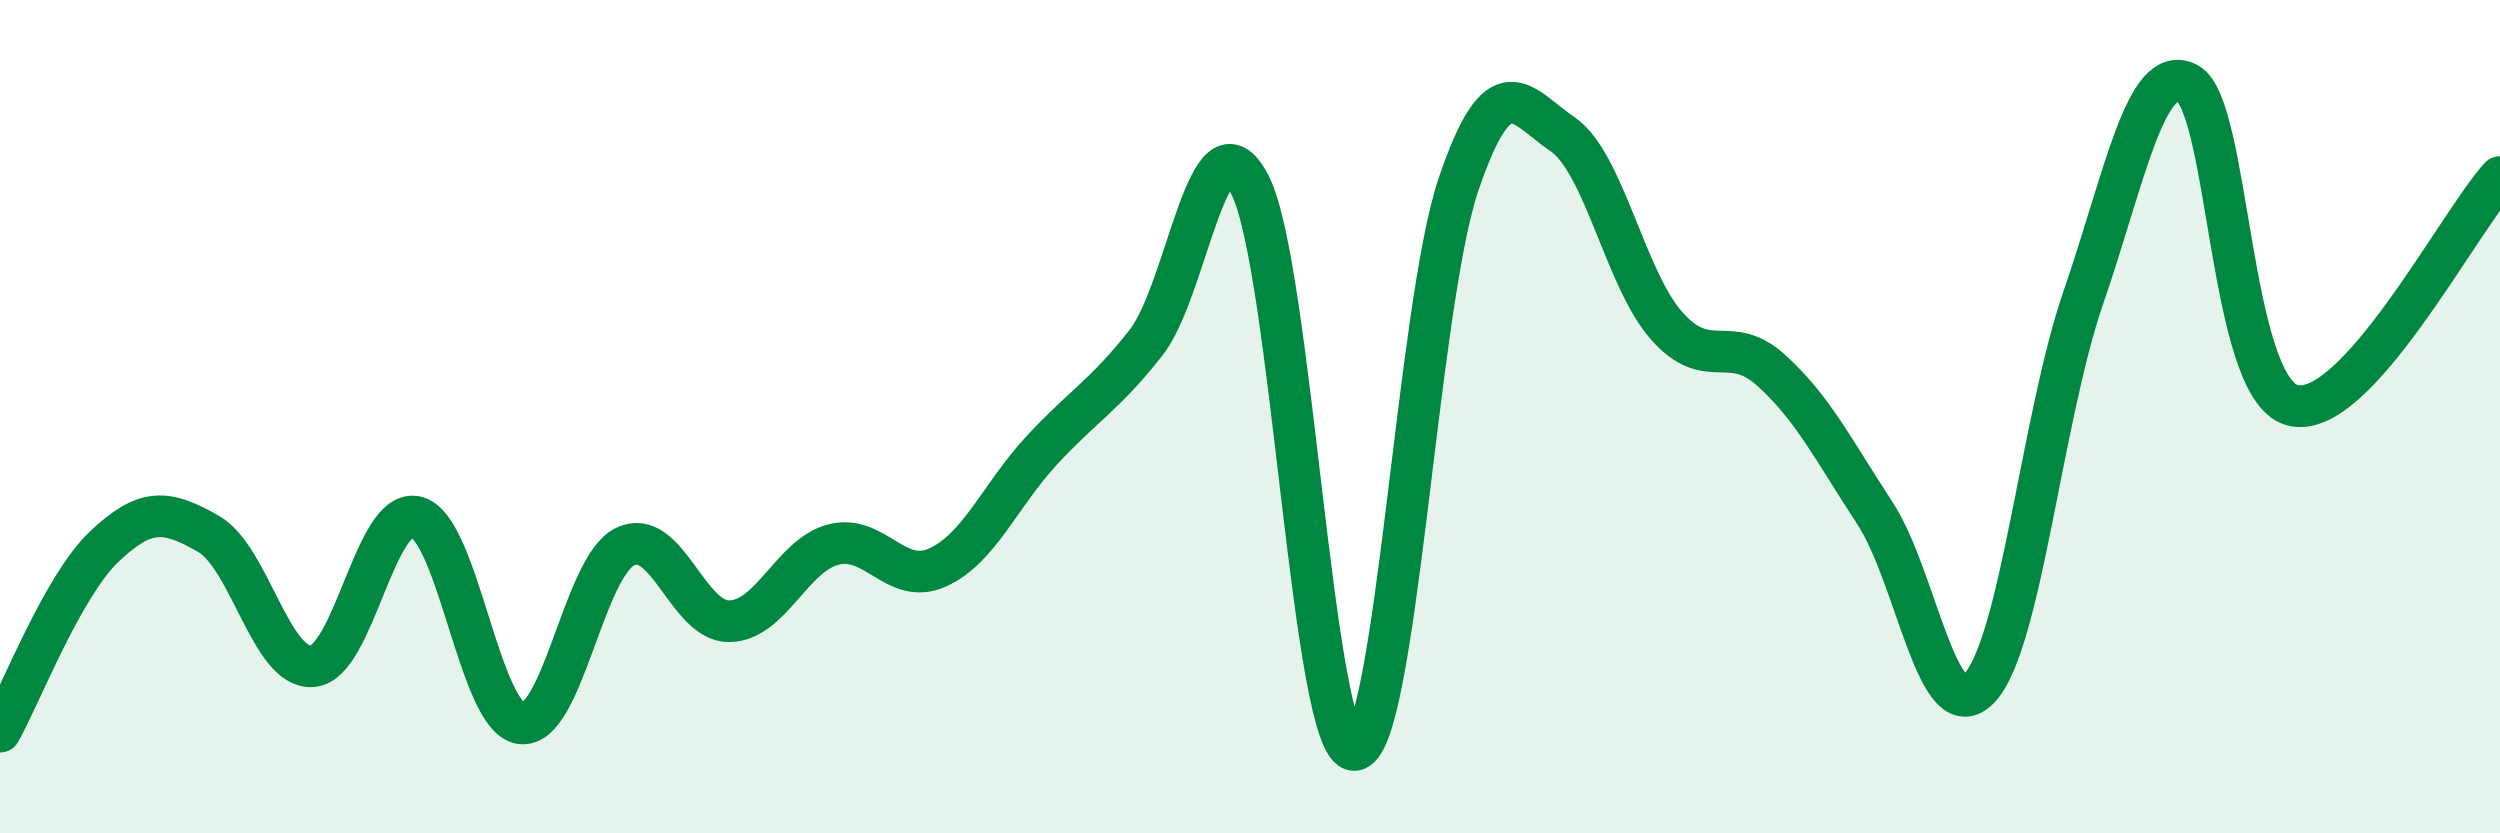
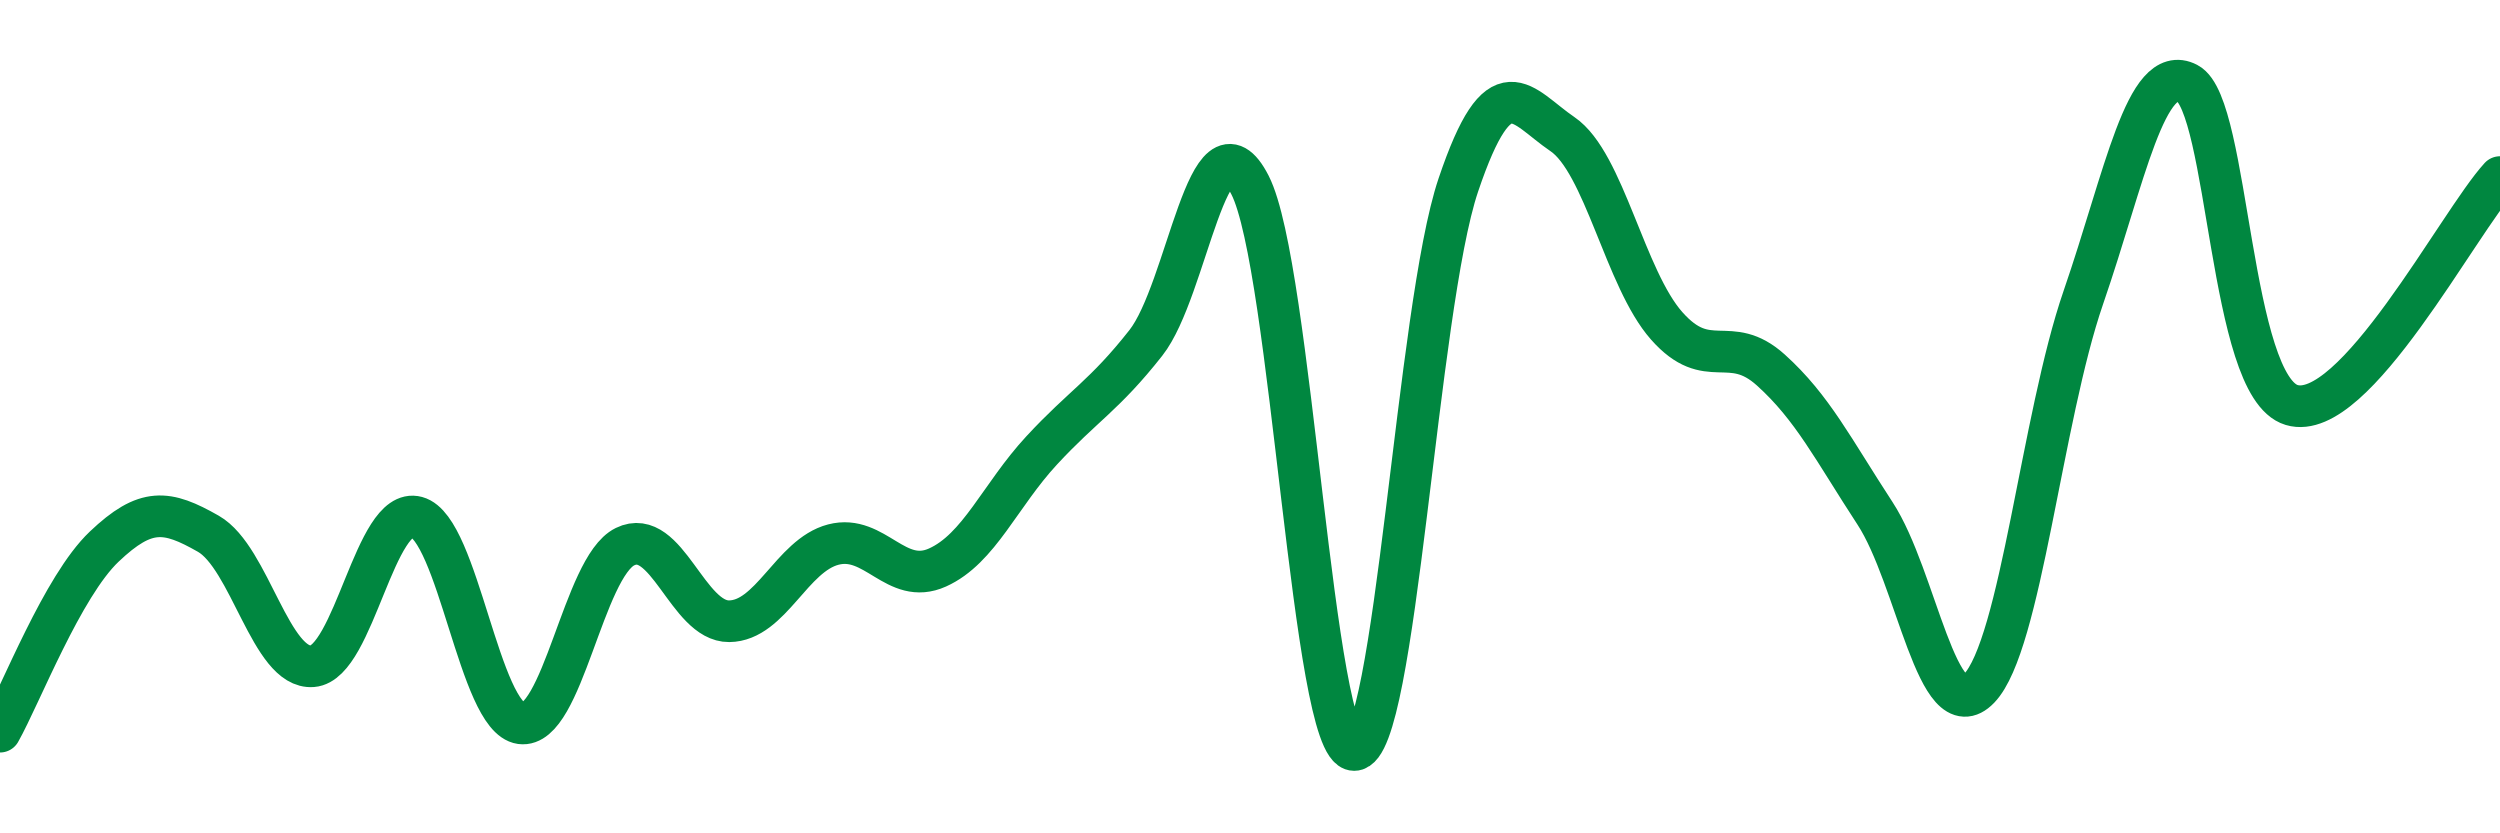
<svg xmlns="http://www.w3.org/2000/svg" width="60" height="20" viewBox="0 0 60 20">
-   <path d="M 0,17.56 C 0.5,16.67 1.5,14.07 2.5,13.12 C 3.5,12.17 4,12.24 5,12.81 C 6,13.38 6.5,16.07 7.5,15.99 C 8.5,15.91 9,12.14 10,12.41 C 11,12.68 11.5,17.22 12.5,17.36 C 13.5,17.5 14,13.61 15,13.12 C 16,12.63 16.5,14.92 17.5,14.91 C 18.5,14.9 19,13.33 20,13.07 C 21,12.81 21.5,14.07 22.5,13.62 C 23.5,13.17 24,11.89 25,10.81 C 26,9.73 26.5,9.5 27.5,8.23 C 28.5,6.96 29,2.49 30,4.44 C 31,6.39 31.5,18 32.5,18 C 33.5,18 34,7.4 35,4.44 C 36,1.48 36.5,2.54 37.5,3.22 C 38.5,3.9 39,6.69 40,7.82 C 41,8.95 41.5,7.98 42.5,8.88 C 43.5,9.78 44,10.79 45,12.32 C 46,13.85 46.5,17.56 47.5,16.52 C 48.5,15.48 49,10.04 50,7.14 C 51,4.24 51.5,1.48 52.5,2 C 53.5,2.52 53.5,9.27 55,9.72 C 56.5,10.17 59,5.34 60,4.25L60 20L0 20Z" fill="#008740" opacity="0.1" stroke-linecap="round" stroke-linejoin="round" />
  <path d="M 0,17.56 C 0.5,16.67 1.5,14.07 2.5,13.12 C 3.5,12.17 4,12.24 5,12.81 C 6,13.38 6.5,16.07 7.5,15.99 C 8.5,15.91 9,12.14 10,12.41 C 11,12.68 11.5,17.22 12.5,17.36 C 13.5,17.5 14,13.61 15,13.12 C 16,12.63 16.5,14.92 17.5,14.91 C 18.5,14.9 19,13.33 20,13.07 C 21,12.81 21.5,14.07 22.5,13.62 C 23.5,13.17 24,11.89 25,10.81 C 26,9.73 26.5,9.5 27.5,8.23 C 28.5,6.96 29,2.49 30,4.44 C 31,6.39 31.5,18 32.5,18 C 33.5,18 34,7.4 35,4.44 C 36,1.48 36.5,2.54 37.5,3.22 C 38.5,3.9 39,6.69 40,7.82 C 41,8.95 41.5,7.98 42.5,8.88 C 43.5,9.78 44,10.79 45,12.32 C 46,13.85 46.5,17.56 47.5,16.52 C 48.5,15.48 49,10.04 50,7.14 C 51,4.24 51.5,1.48 52.5,2 C 53.5,2.52 53.5,9.27 55,9.72 C 56.5,10.17 59,5.34 60,4.25" stroke="#008740" stroke-width="1" fill="none" stroke-linecap="round" stroke-linejoin="round" />
</svg>